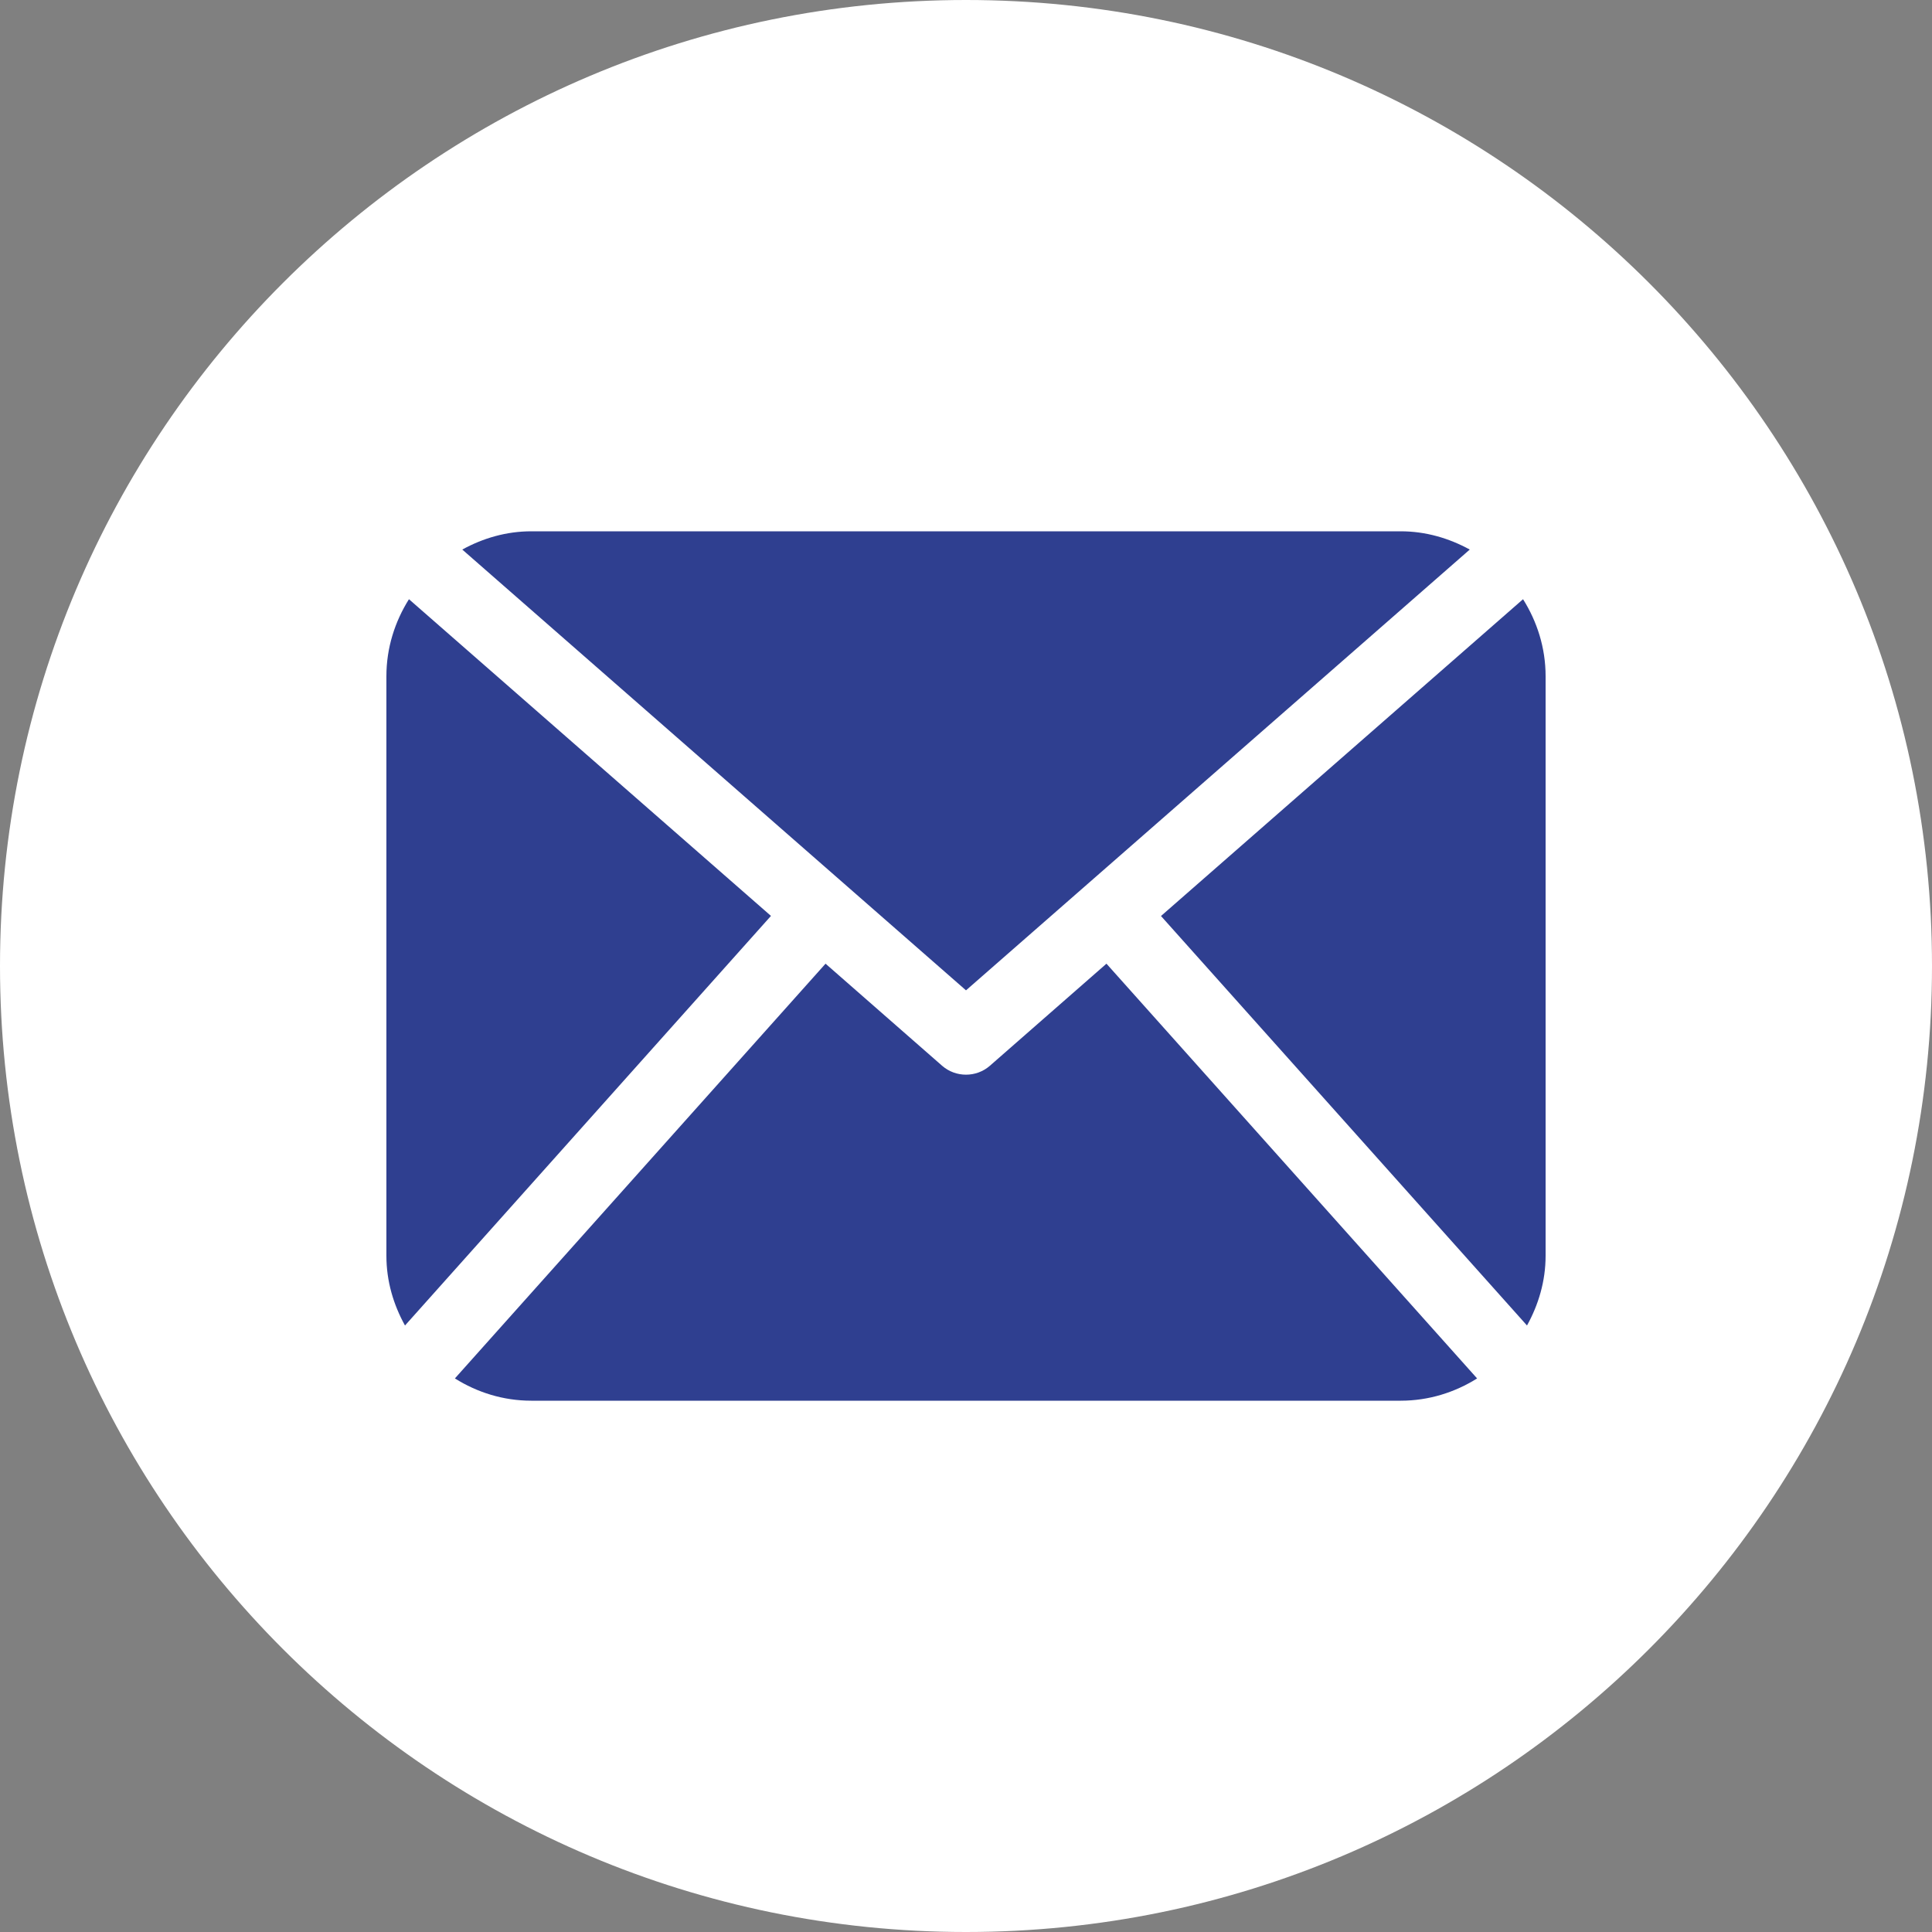
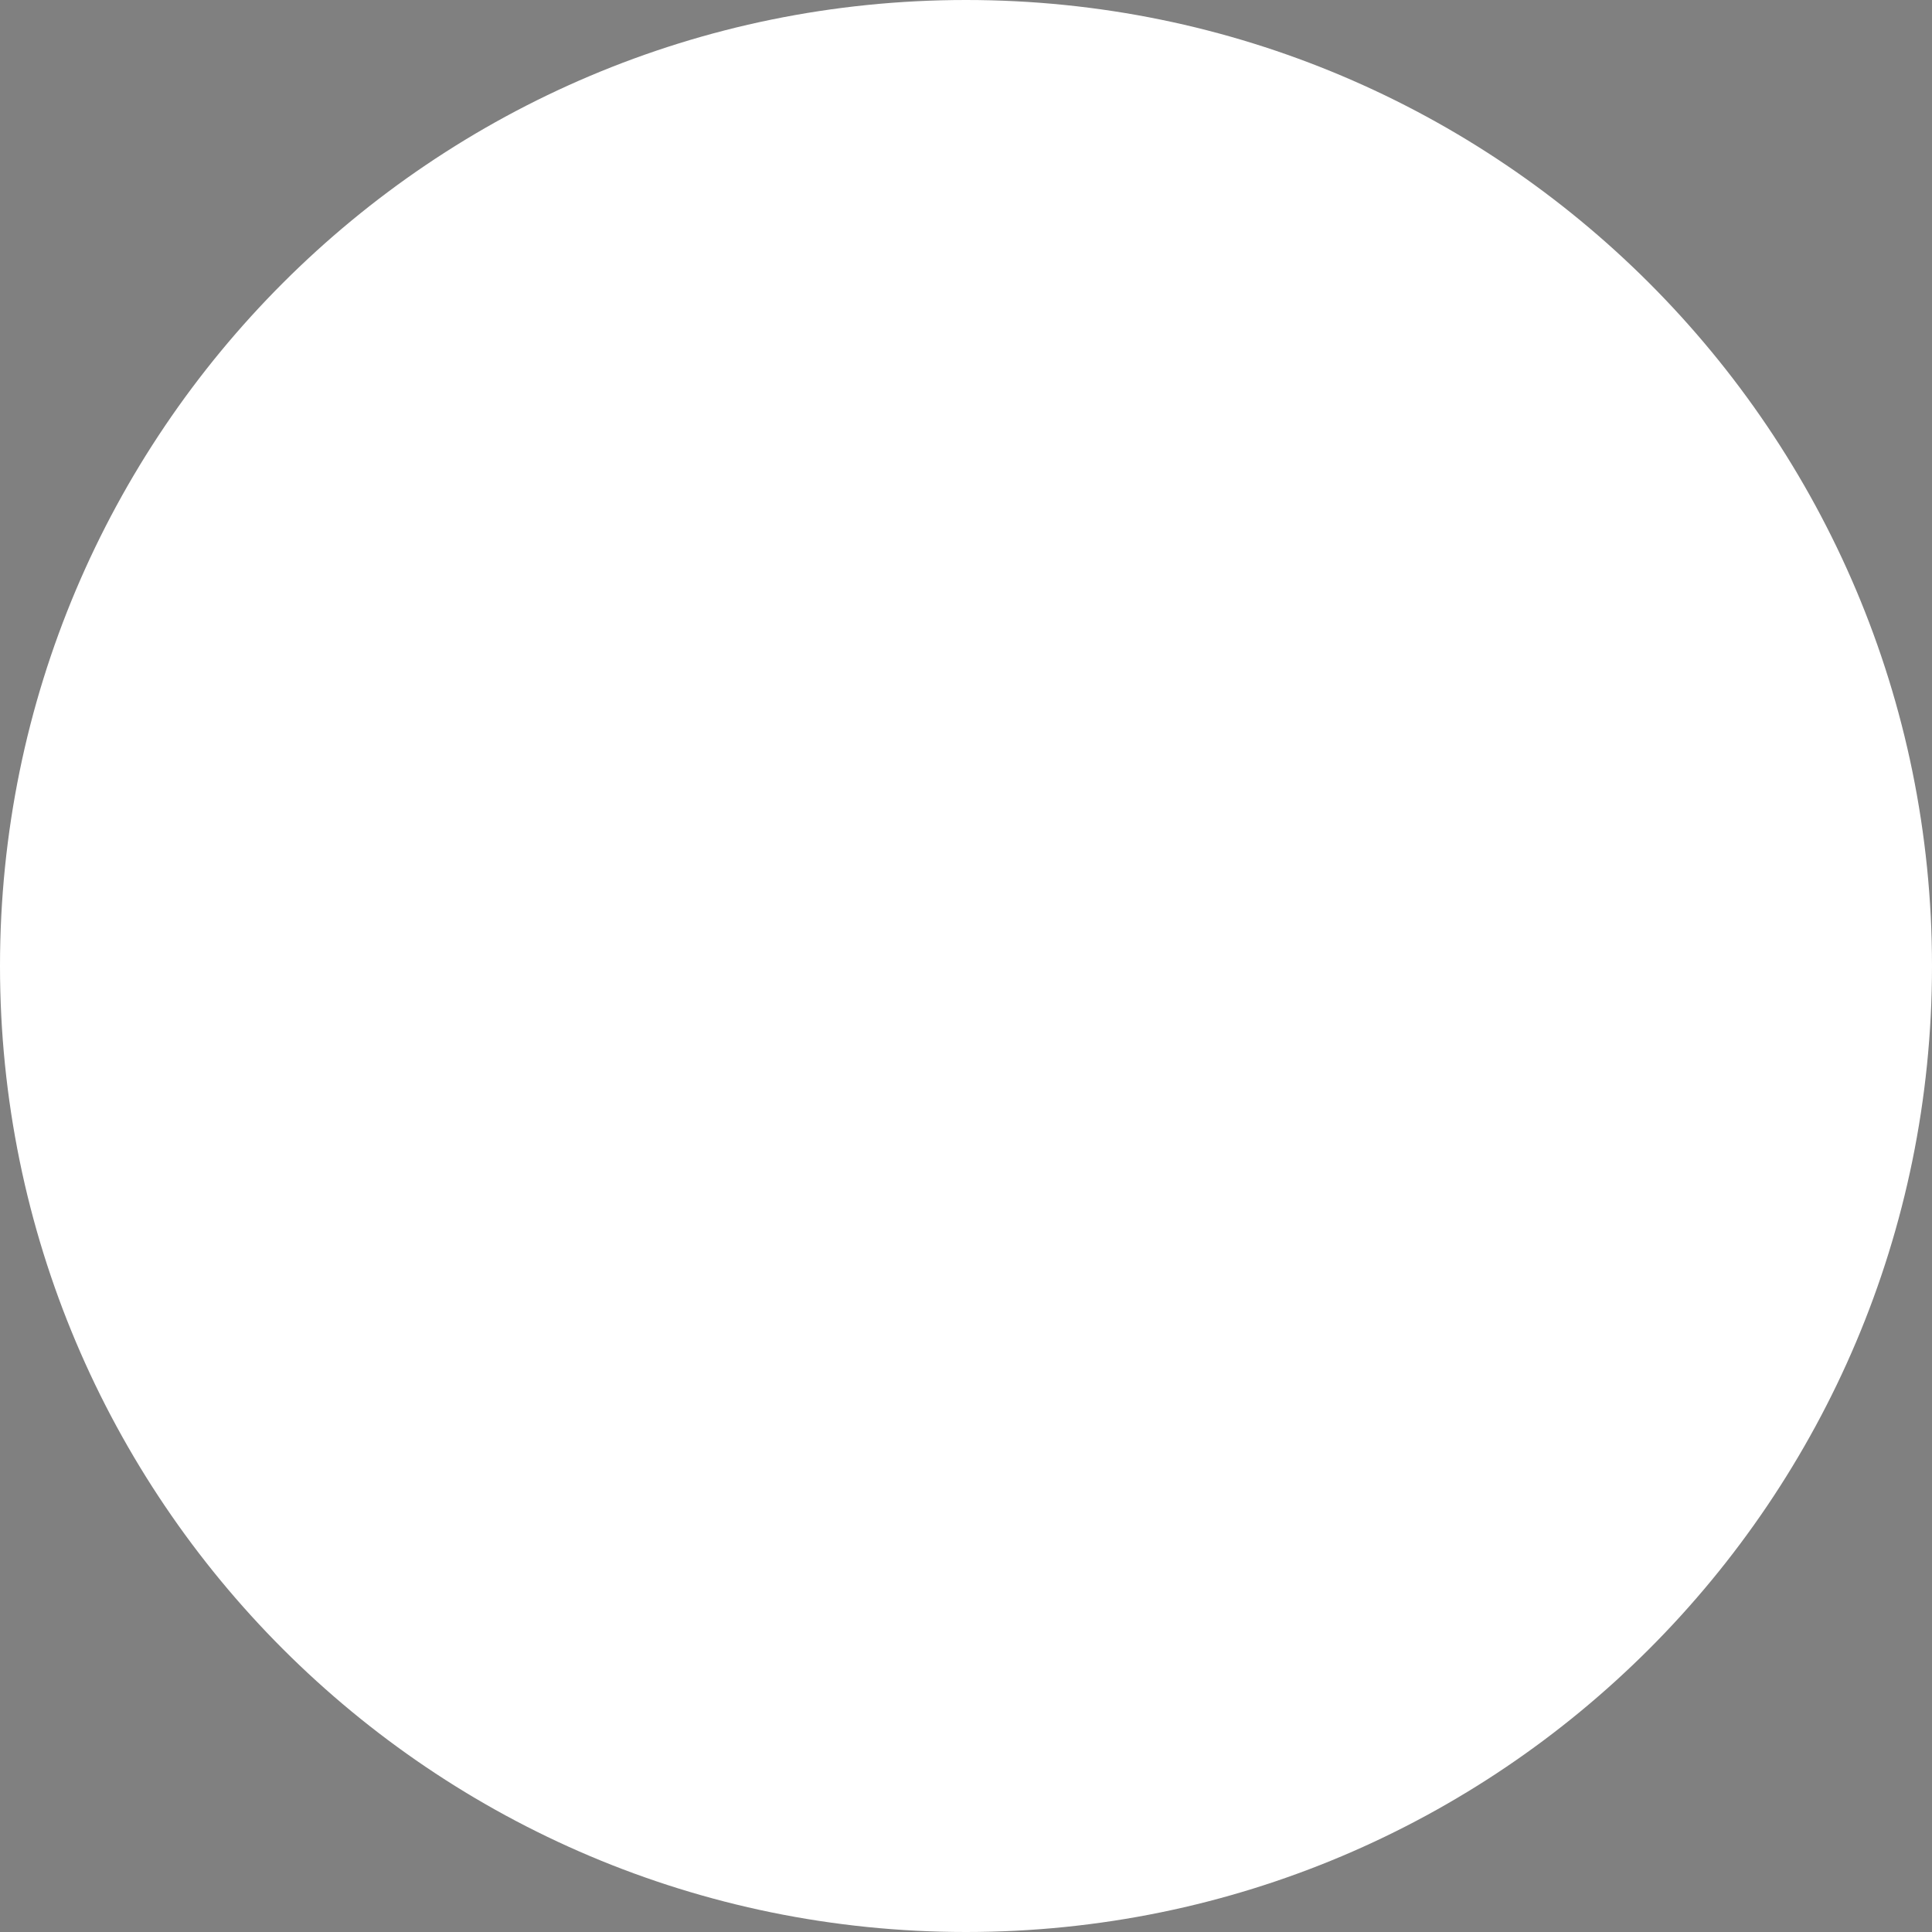
<svg xmlns="http://www.w3.org/2000/svg" width="40" height="40" viewBox="0 0 40 40" fill="none">
  <rect x="0" y="0" width="40" height="40" fill="#808080" stroke="none" />
  <g clip-path="url(#clip0_785_7605)">
    <path d="M40 20C40 8.954 31.046 0 20 0C8.954 0 0 8.954 0 20C0 31.046 8.954 40 20 40C31.046 40 40 31.046 40 20Z" fill="white" />
-     <path d="M32 26C32 26.526 31.852 27.014 31.615 27.443L24.037 18.965L31.533 12.406C31.824 12.869 32 13.413 32 14V26ZM20 20.504L30.43 11.378C30.002 11.144 29.52 11 29 11H11C10.479 11 9.997 11.144 9.571 11.378L20 20.504ZM22.908 19.952L20.494 22.066C20.352 22.189 20.177 22.25 20 22.25C19.823 22.25 19.648 22.189 19.506 22.066L17.092 19.952L9.418 28.539C9.878 28.827 10.417 29 11 29H29C29.583 29 30.122 28.827 30.582 28.539L22.908 19.952ZM8.467 12.406C8.176 12.869 8 13.413 8 14V26C8 26.526 8.147 27.014 8.385 27.443L15.962 18.963L8.467 12.406Z" fill="#2F3F90" />
  </g>
  <defs>
    <clipPath id="clip0_785_7605">
      <rect width="40" height="40" fill="white" />
    </clipPath>
  </defs>
</svg>